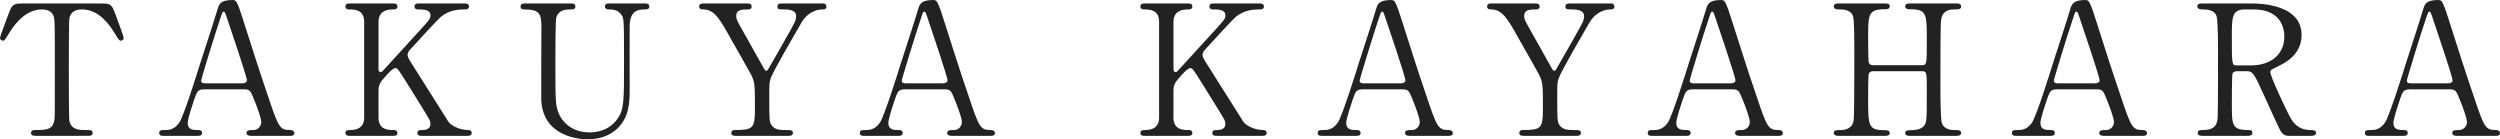
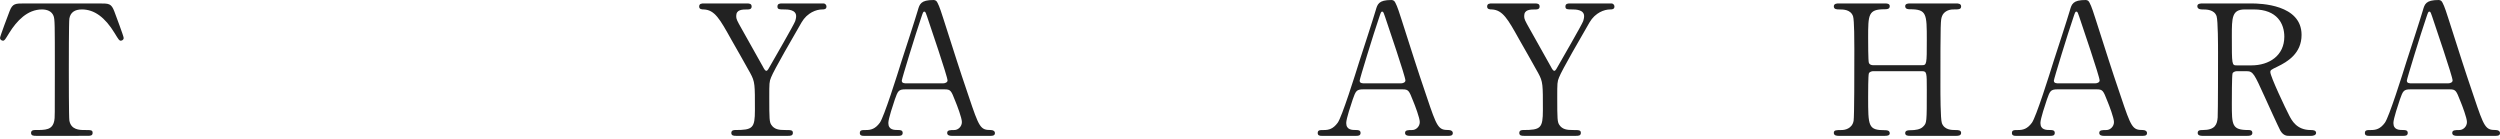
<svg xmlns="http://www.w3.org/2000/svg" id="_レイヤー_2" viewBox="0 0 412.99 23.01">
  <defs>
    <style>.cls-1{fill:#222;}</style>
  </defs>
  <g id="_レイヤー_1-2">
    <path class="cls-1" d="M16.41.57c1.62,0,1.98,0,2.49,1.35.24.66,1.53,4.05,1.53,4.35,0,.33-.3.45-.48.45-.24,0-.33-.12-1.02-1.26-1.59-2.61-3.36-3.9-5.4-3.9-1.17,0-1.89.48-2.07,1.5-.09.54-.09,7.32-.09,8.58,0,.84,0,7.77.09,8.28.27,1.53,1.68,1.56,2.49,1.56,1.11,0,1.35,0,1.35.48s-.42.48-.9.48H6c-.42,0-.87,0-.87-.48s.48-.48.66-.48c1.77,0,2.88,0,3.18-1.56.09-.48.09-.51.09-8.49,0-7.41,0-8.22-.21-8.79-.3-.81-1.11-1.08-1.92-1.08-2.4,0-4.17,1.89-5.4,3.87-.72,1.17-.78,1.29-1.05,1.29-.21,0-.48-.18-.48-.45,0-.24,1.35-3.84,1.59-4.44.48-1.26.96-1.26,2.46-1.26h12.36Z" />
-     <path class="cls-1" d="M41.45,22.44c-.33,0-.72-.09-.72-.48,0-.48.48-.48,1.2-.48.57,0,1.23-.54,1.23-1.32,0-.66-.78-2.73-1.11-3.51-.66-1.68-.75-1.89-1.74-1.89h-6.51c-1.11,0-1.23.3-1.71,1.65-.27.81-1.08,3.21-1.08,3.9,0,1.17.96,1.17,1.68,1.17.36,0,.69.06.69.48,0,.48-.45.48-.69.48h-5.76c-.24,0-.63-.03-.63-.45,0-.51.33-.51,1.02-.51.81,0,1.53-.18,2.28-1.2.69-.93,2.91-7.98,3.57-10.11.39-1.2,2.31-7.08,2.7-8.43.3-1.05.48-1.74,2.61-1.74.36,0,.54.21.66.48.27.45.78,2.01.99,2.7,2.1,6.51,2.28,7.23,4.17,12.78,1.71,5.1,1.92,5.52,3.63,5.52.39,0,.69.18.69.51,0,.45-.48.45-.69.45h-6.48ZM40.04,13.77c.33,0,.75-.15.75-.48,0-.63-2.85-8.97-3.39-10.59-.18-.51-.24-.78-.45-.78-.18,0-.21.09-.54,1.08-.84,2.43-3.18,10.05-3.18,10.32,0,.45.45.45.84.45h5.97Z" />
-     <path class="cls-1" d="M69.7,22.44c-.3,0-.75,0-.75-.48s.42-.48.87-.48c.96,0,1.29-.51,1.29-.96,0-.3-.06-.51-.12-.66-.09-.27-3.15-5.13-3.51-5.73-1.62-2.58-1.8-2.88-2.13-2.88-.36,0-.84.45-1.5,1.17-1.2,1.32-1.32,1.62-1.32,2.76v4.23c0,2.07,1.62,2.07,2.52,2.07.27,0,.6.09.6.48,0,.48-.45.48-.72.48h-7.11c-.3,0-.75,0-.75-.48s.42-.48.84-.48c1.05,0,2.25-.39,2.25-2.07V3.63c0-2.07-1.62-2.07-2.52-2.07-.24,0-.57-.09-.57-.48,0-.51.45-.51.72-.51h7.08c.33,0,.78,0,.78.51,0,.48-.45.48-.84.48-.96,0-2.28.33-2.28,2.07v7.68c0,.27.03.6.36.6.15,0,.27-.15.33-.18.27-.3,4.83-5.28,5.73-6.27,1.92-2.1,2.16-2.34,2.16-2.91,0-.99-1.17-.99-2.04-.99-.09,0-.6,0-.6-.48,0-.51.45-.51.78-.51h7.41c.36,0,.81,0,.81.51,0,.48-.42.48-.99.48-.93,0-2.28.18-3.51,1.11-.63.48-3.9,4.08-5.16,5.46-.21.21-.48.54-.48.93,0,.33.21.69.45,1.08,1.14,1.8,1.65,2.61,6.27,9.93.36.6,1.77,1.41,3.3,1.41.57,0,.57.42.57.48,0,.48-.45.48-.72.48h-7.5Z" />
-     <path class="cls-1" d="M106.42.57c.39,0,.84,0,.84.51,0,.48-.42.48-.93.48-2.13,0-2.28,1.71-2.31,2.64-.03,1.5,0,8.94,0,10.62,0,2.13-.09,4.44-1.92,6.3-1.5,1.5-3.45,1.89-5.07,1.89-1.29,0-7.44-.42-7.62-6.63-.03-1.68.03-9.84.03-11.67,0-2.31-.15-3.15-2.79-3.15-.18,0-.66,0-.66-.48,0-.51.45-.51.9-.51h7.35c.36,0,.81,0,.81.51,0,.48-.39.48-.96.48-.66,0-1.83.09-2.19,1.35-.15.45-.15,6.15-.15,7.2,0,6.6,0,7.11.51,8.52.48,1.29,2.04,3.24,5.13,3.24,2.31,0,3.84-1.05,4.68-2.34,1.02-1.5,1.02-2.76,1.02-9.72s-.06-6.78-.42-7.35c-.57-.87-1.5-.9-2.13-.9-.33,0-.6-.15-.6-.48,0-.51.45-.51.72-.51h5.76Z" />
    <path class="cls-1" d="M136.02.57c.33,0,.51.27.51.51,0,.48-.45.48-.72.48-.96,0-2.46.54-3.39,2.13-1.35,2.34-4.56,7.86-5.04,9.09-.3.72-.3.96-.3,3.3,0,3.63.03,4.05.33,4.53.51.78,1.29.87,2.28.87s1.29,0,1.29.48-.45.48-.81.48h-8.55c-.36,0-.81,0-.81-.48s.48-.48.63-.48c2.91,0,3.27-.3,3.27-3.3,0-4.2.03-4.65-.78-6.12-.42-.78-2.67-4.74-3.12-5.52-1.89-3.39-2.73-4.89-4.53-4.98-.36,0-.78-.03-.78-.48,0-.51.45-.51.78-.51h7.08c.36,0,.81,0,.81.51,0,.48-.48.48-.63.48-.93,0-1.92,0-1.92,1.08,0,.51.09.69.99,2.28.54.99,2.97,5.28,3.45,6.15.12.24.33.63.54.63s.42-.45.54-.66c.66-1.17,3.99-6.9,4.23-7.56.06-.21.15-.51.15-.81,0-1.11-1.47-1.11-1.98-1.11-.78,0-1.11,0-1.11-.48,0-.51.45-.51.78-.51h6.81Z" />
    <path class="cls-1" d="M157.19,22.44c-.33,0-.72-.09-.72-.48,0-.48.48-.48,1.2-.48.57,0,1.23-.54,1.23-1.32,0-.66-.78-2.73-1.11-3.51-.66-1.68-.75-1.89-1.74-1.89h-6.51c-1.11,0-1.23.3-1.71,1.65-.27.81-1.08,3.21-1.08,3.9,0,1.17.96,1.17,1.68,1.17.36,0,.69.06.69.48,0,.48-.45.48-.69.48h-5.76c-.24,0-.63-.03-.63-.45,0-.51.33-.51,1.02-.51.81,0,1.53-.18,2.28-1.2.69-.93,2.91-7.98,3.57-10.11.39-1.2,2.31-7.08,2.7-8.43.3-1.05.48-1.74,2.61-1.74.36,0,.54.21.66.48.27.45.78,2.01.99,2.7,2.1,6.51,2.28,7.23,4.17,12.78,1.71,5.1,1.92,5.52,3.63,5.52.39,0,.69.18.69.51,0,.45-.48.45-.69.45h-6.48ZM155.78,13.77c.33,0,.75-.15.75-.48,0-.63-2.85-8.97-3.39-10.59-.18-.51-.24-.78-.45-.78-.18,0-.21.09-.54,1.08-.84,2.43-3.18,10.05-3.18,10.32,0,.45.45.45.84.45h5.97Z" />
-     <path class="cls-1" d="M201.02,22.44c-.3,0-.75,0-.75-.48s.42-.48.87-.48c.96,0,1.29-.51,1.29-.96,0-.3-.06-.51-.12-.66-.09-.27-3.15-5.13-3.51-5.73-1.62-2.58-1.8-2.88-2.13-2.88-.36,0-.84.45-1.5,1.17-1.2,1.32-1.32,1.62-1.32,2.76v4.23c0,2.07,1.62,2.07,2.52,2.07.27,0,.6.09.6.48,0,.48-.45.48-.72.48h-7.11c-.3,0-.75,0-.75-.48s.42-.48.84-.48c1.05,0,2.25-.39,2.25-2.07V3.63c0-2.07-1.62-2.07-2.52-2.07-.24,0-.57-.09-.57-.48,0-.51.45-.51.72-.51h7.08c.33,0,.78,0,.78.51,0,.48-.45.48-.84.48-.96,0-2.28.33-2.28,2.07v7.68c0,.27.03.6.36.6.15,0,.27-.15.33-.18.27-.3,4.83-5.28,5.73-6.27,1.92-2.1,2.16-2.34,2.16-2.91,0-.99-1.17-.99-2.04-.99-.09,0-.6,0-.6-.48,0-.51.45-.51.78-.51h7.41c.36,0,.81,0,.81.51,0,.48-.42.48-.99.48-.93,0-2.28.18-3.51,1.11-.63.48-3.9,4.08-5.16,5.46-.21.21-.48.54-.48.93,0,.33.21.69.45,1.08,1.14,1.8,1.65,2.61,6.27,9.93.36.6,1.77,1.41,3.3,1.41.57,0,.57.42.57.48,0,.48-.45.48-.72.48h-7.5Z" />
    <path class="cls-1" d="M232.83,22.44c-.33,0-.72-.09-.72-.48,0-.48.48-.48,1.2-.48.57,0,1.23-.54,1.23-1.32,0-.66-.78-2.73-1.11-3.51-.66-1.68-.75-1.89-1.74-1.89h-6.51c-1.11,0-1.23.3-1.71,1.65-.27.81-1.08,3.21-1.08,3.9,0,1.17.96,1.17,1.68,1.17.36,0,.69.06.69.48,0,.48-.45.48-.69.48h-5.76c-.24,0-.63-.03-.63-.45,0-.51.33-.51,1.02-.51.81,0,1.53-.18,2.28-1.2.69-.93,2.91-7.98,3.57-10.11.39-1.2,2.31-7.08,2.7-8.43.3-1.05.48-1.74,2.61-1.74.36,0,.54.21.66.48.27.45.78,2.01.99,2.7,2.1,6.51,2.28,7.23,4.17,12.78,1.71,5.1,1.92,5.52,3.63,5.52.39,0,.69.18.69.51,0,.45-.48.45-.69.45h-6.48ZM231.42,13.77c.33,0,.75-.15.75-.48,0-.63-2.85-8.97-3.39-10.59-.18-.51-.24-.78-.45-.78-.18,0-.21.09-.54,1.08-.84,2.43-3.18,10.05-3.18,10.32,0,.45.45.45.84.45h5.97Z" />
    <path class="cls-1" d="M266.19.57c.33,0,.51.27.51.51,0,.48-.45.48-.72.48-.96,0-2.46.54-3.39,2.13-1.35,2.34-4.56,7.86-5.04,9.09-.3.72-.3.96-.3,3.3,0,3.63.03,4.05.33,4.53.51.78,1.29.87,2.28.87s1.29,0,1.29.48-.45.48-.81.48h-8.55c-.36,0-.81,0-.81-.48s.48-.48.63-.48c2.91,0,3.27-.3,3.27-3.3,0-4.2.03-4.65-.78-6.12-.42-.78-2.67-4.74-3.12-5.52-1.89-3.39-2.73-4.89-4.53-4.98-.36,0-.78-.03-.78-.48,0-.51.45-.51.78-.51h7.08c.36,0,.81,0,.81.51,0,.48-.48.48-.63.48-.93,0-1.92,0-1.92,1.08,0,.51.09.69.99,2.28.54.99,2.97,5.28,3.45,6.15.12.24.33.63.54.63s.42-.45.54-.66c.66-1.17,3.99-6.9,4.23-7.56.06-.21.15-.51.15-.81,0-1.11-1.47-1.11-1.98-1.11-.78,0-1.11,0-1.11-.48,0-.51.45-.51.78-.51h6.81Z" />
-     <path class="cls-1" d="M287.35,22.44c-.33,0-.72-.09-.72-.48,0-.48.48-.48,1.2-.48.57,0,1.23-.54,1.23-1.32,0-.66-.78-2.73-1.11-3.51-.66-1.68-.75-1.89-1.74-1.89h-6.51c-1.11,0-1.23.3-1.71,1.65-.27.81-1.08,3.21-1.08,3.9,0,1.17.96,1.17,1.68,1.17.36,0,.69.06.69.48,0,.48-.45.48-.69.48h-5.76c-.24,0-.63-.03-.63-.45,0-.51.33-.51,1.02-.51.81,0,1.53-.18,2.28-1.2.69-.93,2.91-7.98,3.57-10.11.39-1.2,2.31-7.08,2.7-8.43.3-1.05.48-1.74,2.61-1.74.36,0,.54.21.66.48.27.45.78,2.01.99,2.7,2.1,6.51,2.28,7.23,4.17,12.78,1.71,5.1,1.92,5.52,3.63,5.52.39,0,.69.18.69.51,0,.45-.48.45-.69.45h-6.48ZM285.94,13.77c.33,0,.75-.15.75-.48,0-.63-2.85-8.97-3.39-10.59-.18-.51-.24-.78-.45-.78-.18,0-.21.09-.54,1.08-.84,2.43-3.18,10.05-3.18,10.32,0,.45.45.45.84.45h5.97Z" />
    <path class="cls-1" d="M317.49,10.77c.81,0,.81-.18.81-4.14,0-4.35,0-5.1-2.79-5.1-.24,0-.78,0-.78-.51,0-.45.54-.45.81-.45h7.65c.21,0,.78,0,.78.48,0,.51-.39.51-1.32.51s-1.62.51-1.83,1.11c-.24.63-.27.72-.27,11.58,0,1.14,0,5.4.24,6.09.42,1.14,1.65,1.14,2.22,1.14.45,0,.96,0,.96.48s-.57.48-.78.48h-7.65c-.3,0-.81,0-.81-.45,0-.48.54-.48.87-.48.81,0,1.65-.12,2.1-.6.6-.6.6-.63.6-6.12,0-2.79,0-3.03-.81-3.03h-8.07c-.18,0-.57.09-.69.36-.12.33-.12,3.3-.12,3.87,0,4.92,0,5.52,2.82,5.52.21,0,.75,0,.75.51,0,.42-.54.42-.81.42h-7.65c-.18,0-.78,0-.78-.48s.39-.48,1.32-.48c.42,0,1.71-.18,1.95-1.53.12-.72.12-8.01.12-11.85,0-1.08,0-4.74-.21-5.4-.39-1.14-1.65-1.14-2.22-1.14-.45,0-.96,0-.96-.51,0-.48.57-.48.78-.48h7.65c.3,0,.81,0,.81.45,0,.51-.51.51-.87.51-2.7,0-2.7.9-2.7,4.74,0,.54,0,3.84.12,4.11.15.39.63.39.69.39h8.07Z" />
    <path class="cls-1" d="M347.51,22.44c-.33,0-.72-.09-.72-.48,0-.48.48-.48,1.2-.48.57,0,1.23-.54,1.23-1.32,0-.66-.78-2.73-1.11-3.51-.66-1.68-.75-1.89-1.74-1.89h-6.51c-1.11,0-1.23.3-1.71,1.65-.27.81-1.08,3.21-1.08,3.9,0,1.17.96,1.17,1.68,1.17.36,0,.69.06.69.48,0,.48-.45.48-.69.48h-5.76c-.24,0-.63-.03-.63-.45,0-.51.33-.51,1.02-.51.81,0,1.53-.18,2.28-1.2.69-.93,2.91-7.98,3.57-10.11.39-1.2,2.31-7.08,2.7-8.43.3-1.05.48-1.74,2.61-1.74.36,0,.54.21.66.48.27.45.78,2.01.99,2.7,2.1,6.51,2.28,7.23,4.17,12.78,1.71,5.1,1.92,5.52,3.63,5.52.39,0,.69.18.69.51,0,.45-.48.45-.69.45h-6.48ZM346.1,13.77c.33,0,.75-.15.75-.48,0-.63-2.85-8.97-3.39-10.59-.18-.51-.24-.78-.45-.78-.18,0-.21.09-.54,1.08-.84,2.43-3.18,10.05-3.18,10.32,0,.45.45.45.84.45h5.97Z" />
    <path class="cls-1" d="M371.93.57c1.44,0,8.28.15,8.28,5.19,0,3.06-2.31,4.44-3.99,5.25-1.05.51-1.17.57-1.17.9,0,.72,2.52,6.03,3.12,7.17.42.81,1.23,2.4,3.54,2.4.3,0,.9,0,.9.48,0,.42-.6.48-.75.48h-3.75c-.3,0-.9,0-1.41-.87-.18-.3-2.31-4.95-2.64-5.7-1.65-3.63-1.86-4.11-2.91-4.11h-1.65c-.21,0-.6.12-.69.36-.12.3-.12,4.26-.12,4.95,0,3.63,0,4.41,2.76,4.41.21,0,.63,0,.63.48s-.54.48-.87.48h-7.41c-.3,0-.75-.06-.75-.48,0-.48.42-.48.84-.48,2.07,0,2.37-.96,2.46-2.07.06-1.02.06-9.27.06-10.68,0-1.11,0-5.31-.24-6.06-.39-1.11-1.68-1.11-2.37-1.11-.18,0-.81,0-.81-.54,0-.45.54-.45.9-.45h8.04ZM370.85,1.56c-2.16,0-2.16,1.35-2.16,4.44,0,4.71,0,4.8.81,4.8h2.43c2.94,0,5.43-1.62,5.43-4.74,0-2.1-1.14-4.5-5.04-4.5h-1.47Z" />
    <path class="cls-1" d="M405.82,22.44c-.33,0-.72-.09-.72-.48,0-.48.48-.48,1.2-.48.57,0,1.23-.54,1.23-1.32,0-.66-.78-2.73-1.11-3.51-.66-1.68-.75-1.89-1.74-1.89h-6.51c-1.11,0-1.23.3-1.71,1.65-.27.81-1.08,3.21-1.08,3.9,0,1.17.96,1.17,1.68,1.17.36,0,.69.06.69.48,0,.48-.45.48-.69.48h-5.76c-.24,0-.63-.03-.63-.45,0-.51.33-.51,1.02-.51.81,0,1.53-.18,2.28-1.2.69-.93,2.91-7.98,3.57-10.11.39-1.2,2.31-7.08,2.7-8.43.3-1.05.48-1.74,2.61-1.74.36,0,.54.21.66.48.27.45.78,2.01.99,2.7,2.1,6.51,2.28,7.23,4.17,12.78,1.71,5.1,1.92,5.52,3.63,5.52.39,0,.69.18.69.51,0,.45-.48.45-.69.45h-6.48ZM404.41,13.77c.33,0,.75-.15.75-.48,0-.63-2.85-8.97-3.39-10.59-.18-.51-.24-.78-.45-.78-.18,0-.21.09-.54,1.08-.84,2.43-3.18,10.05-3.18,10.32,0,.45.45.45.84.45h5.97Z" />
  </g>
</svg>